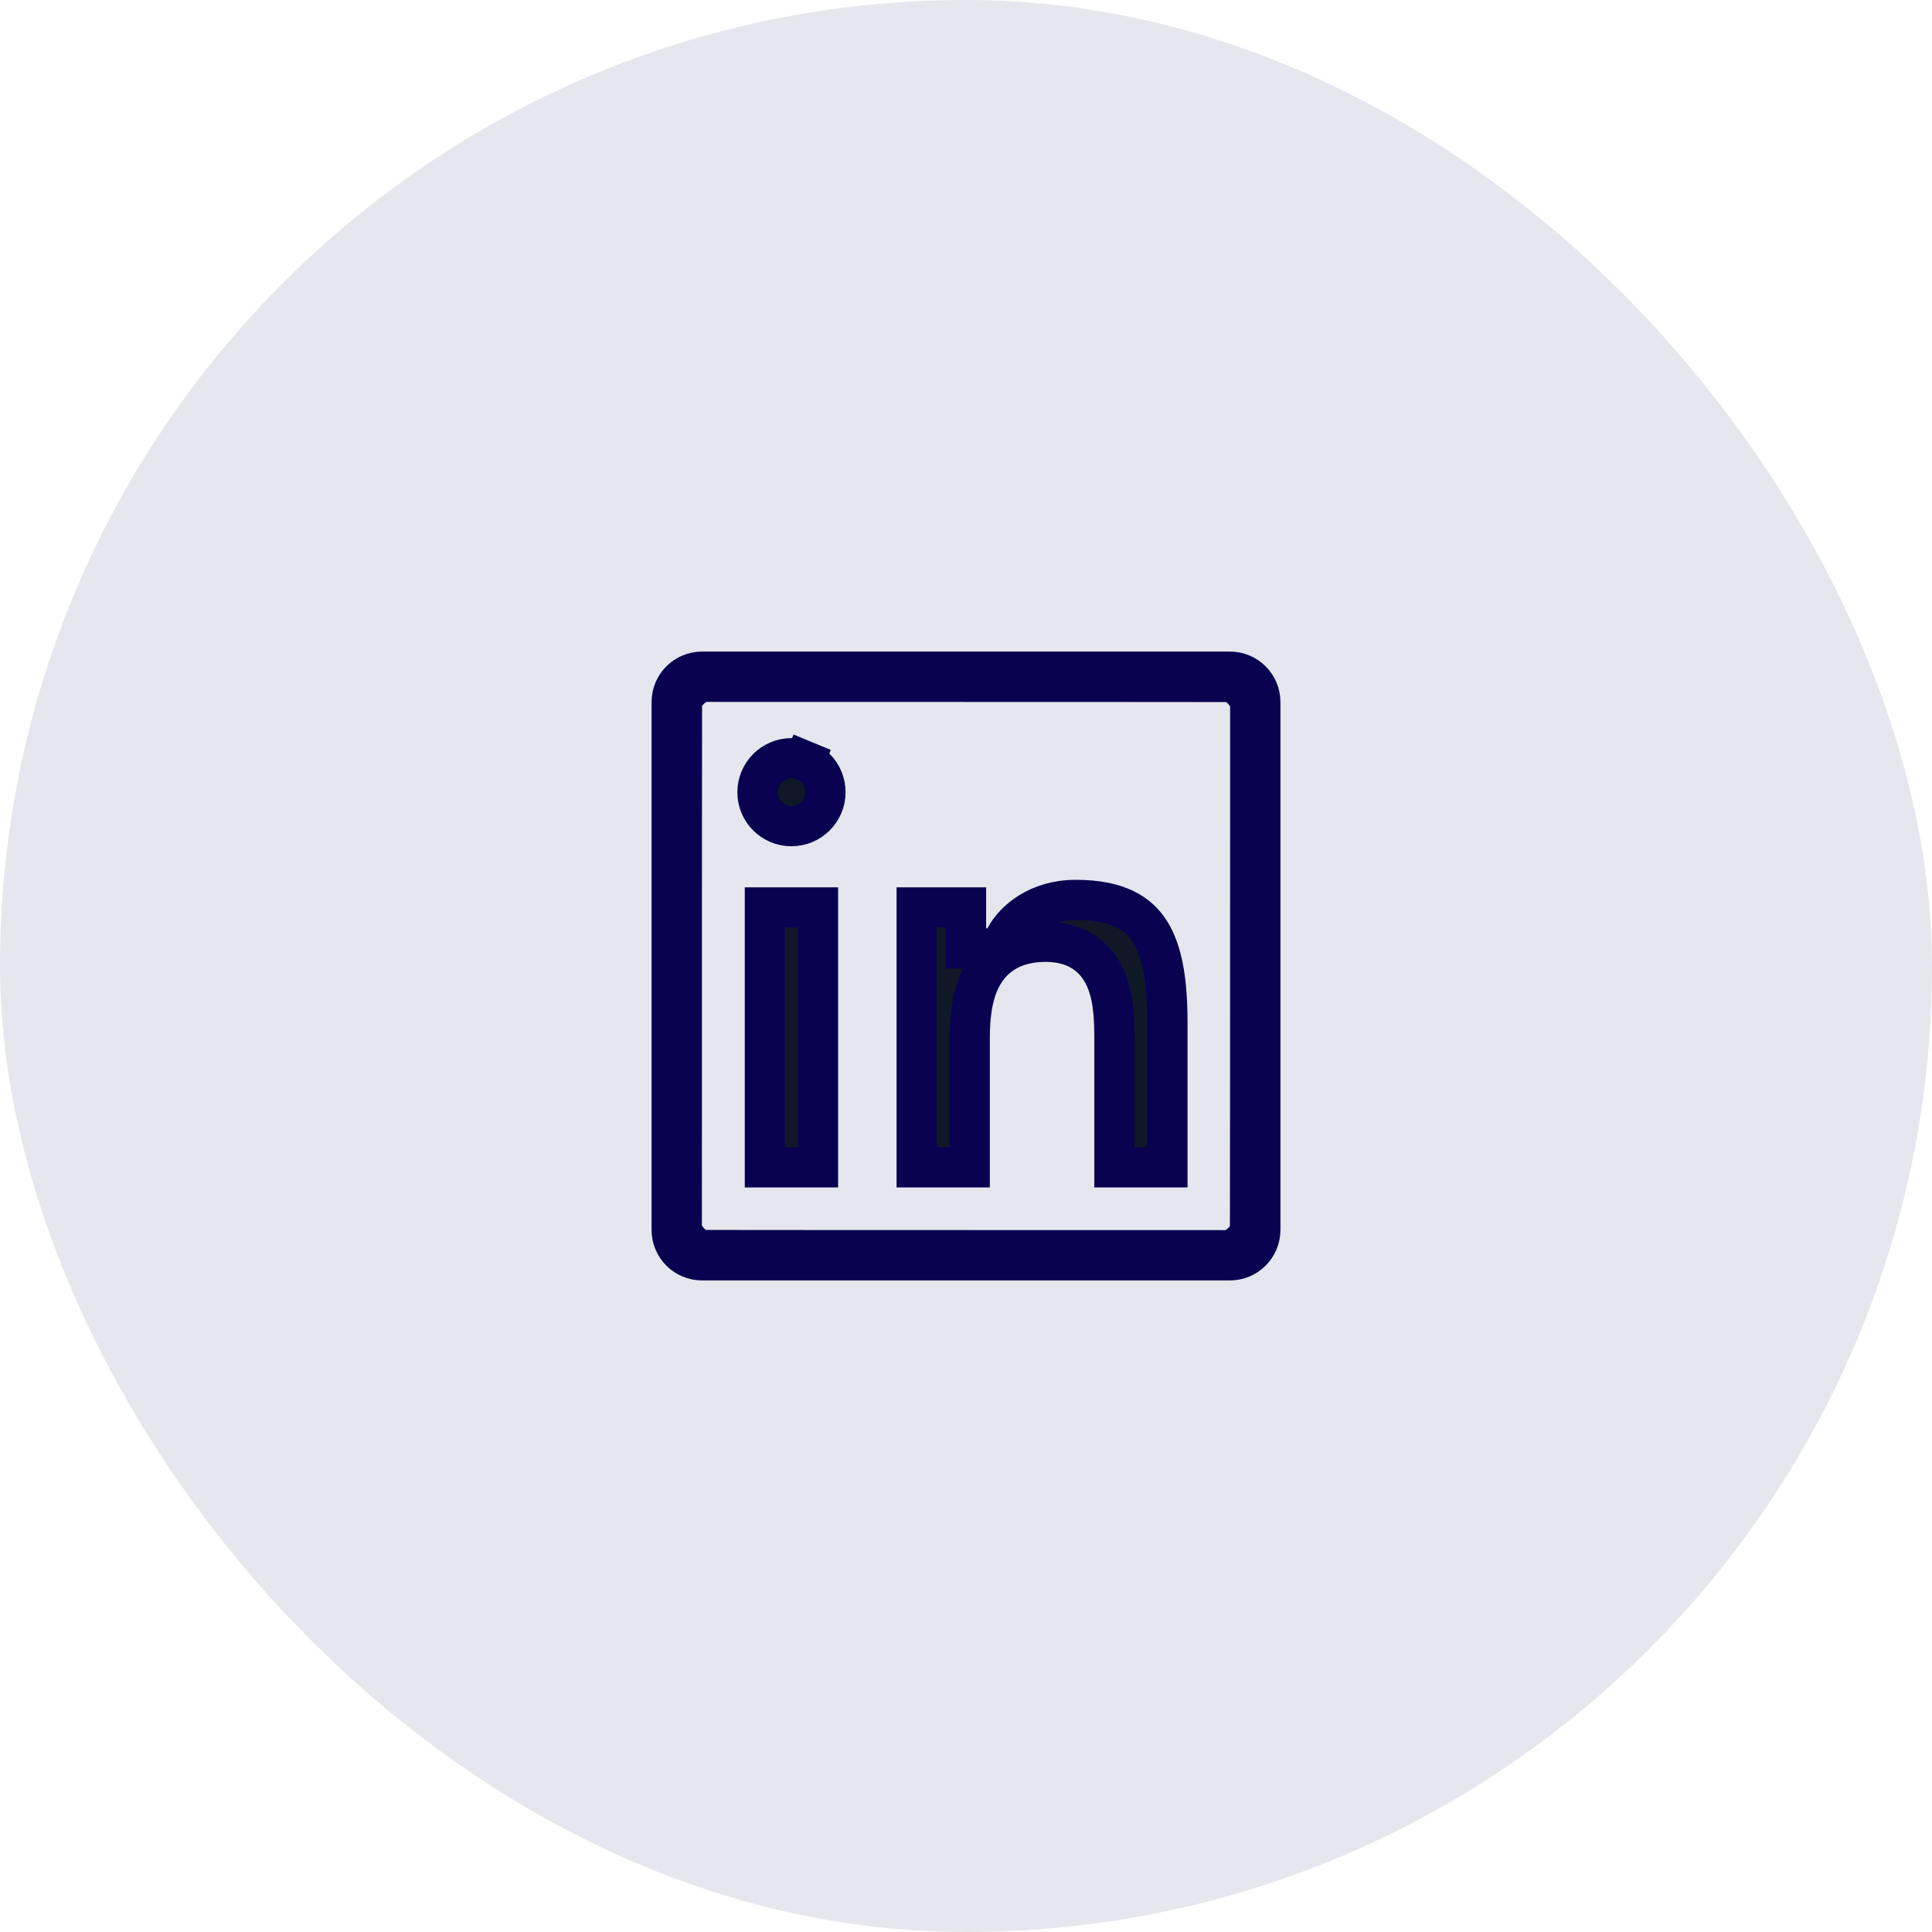
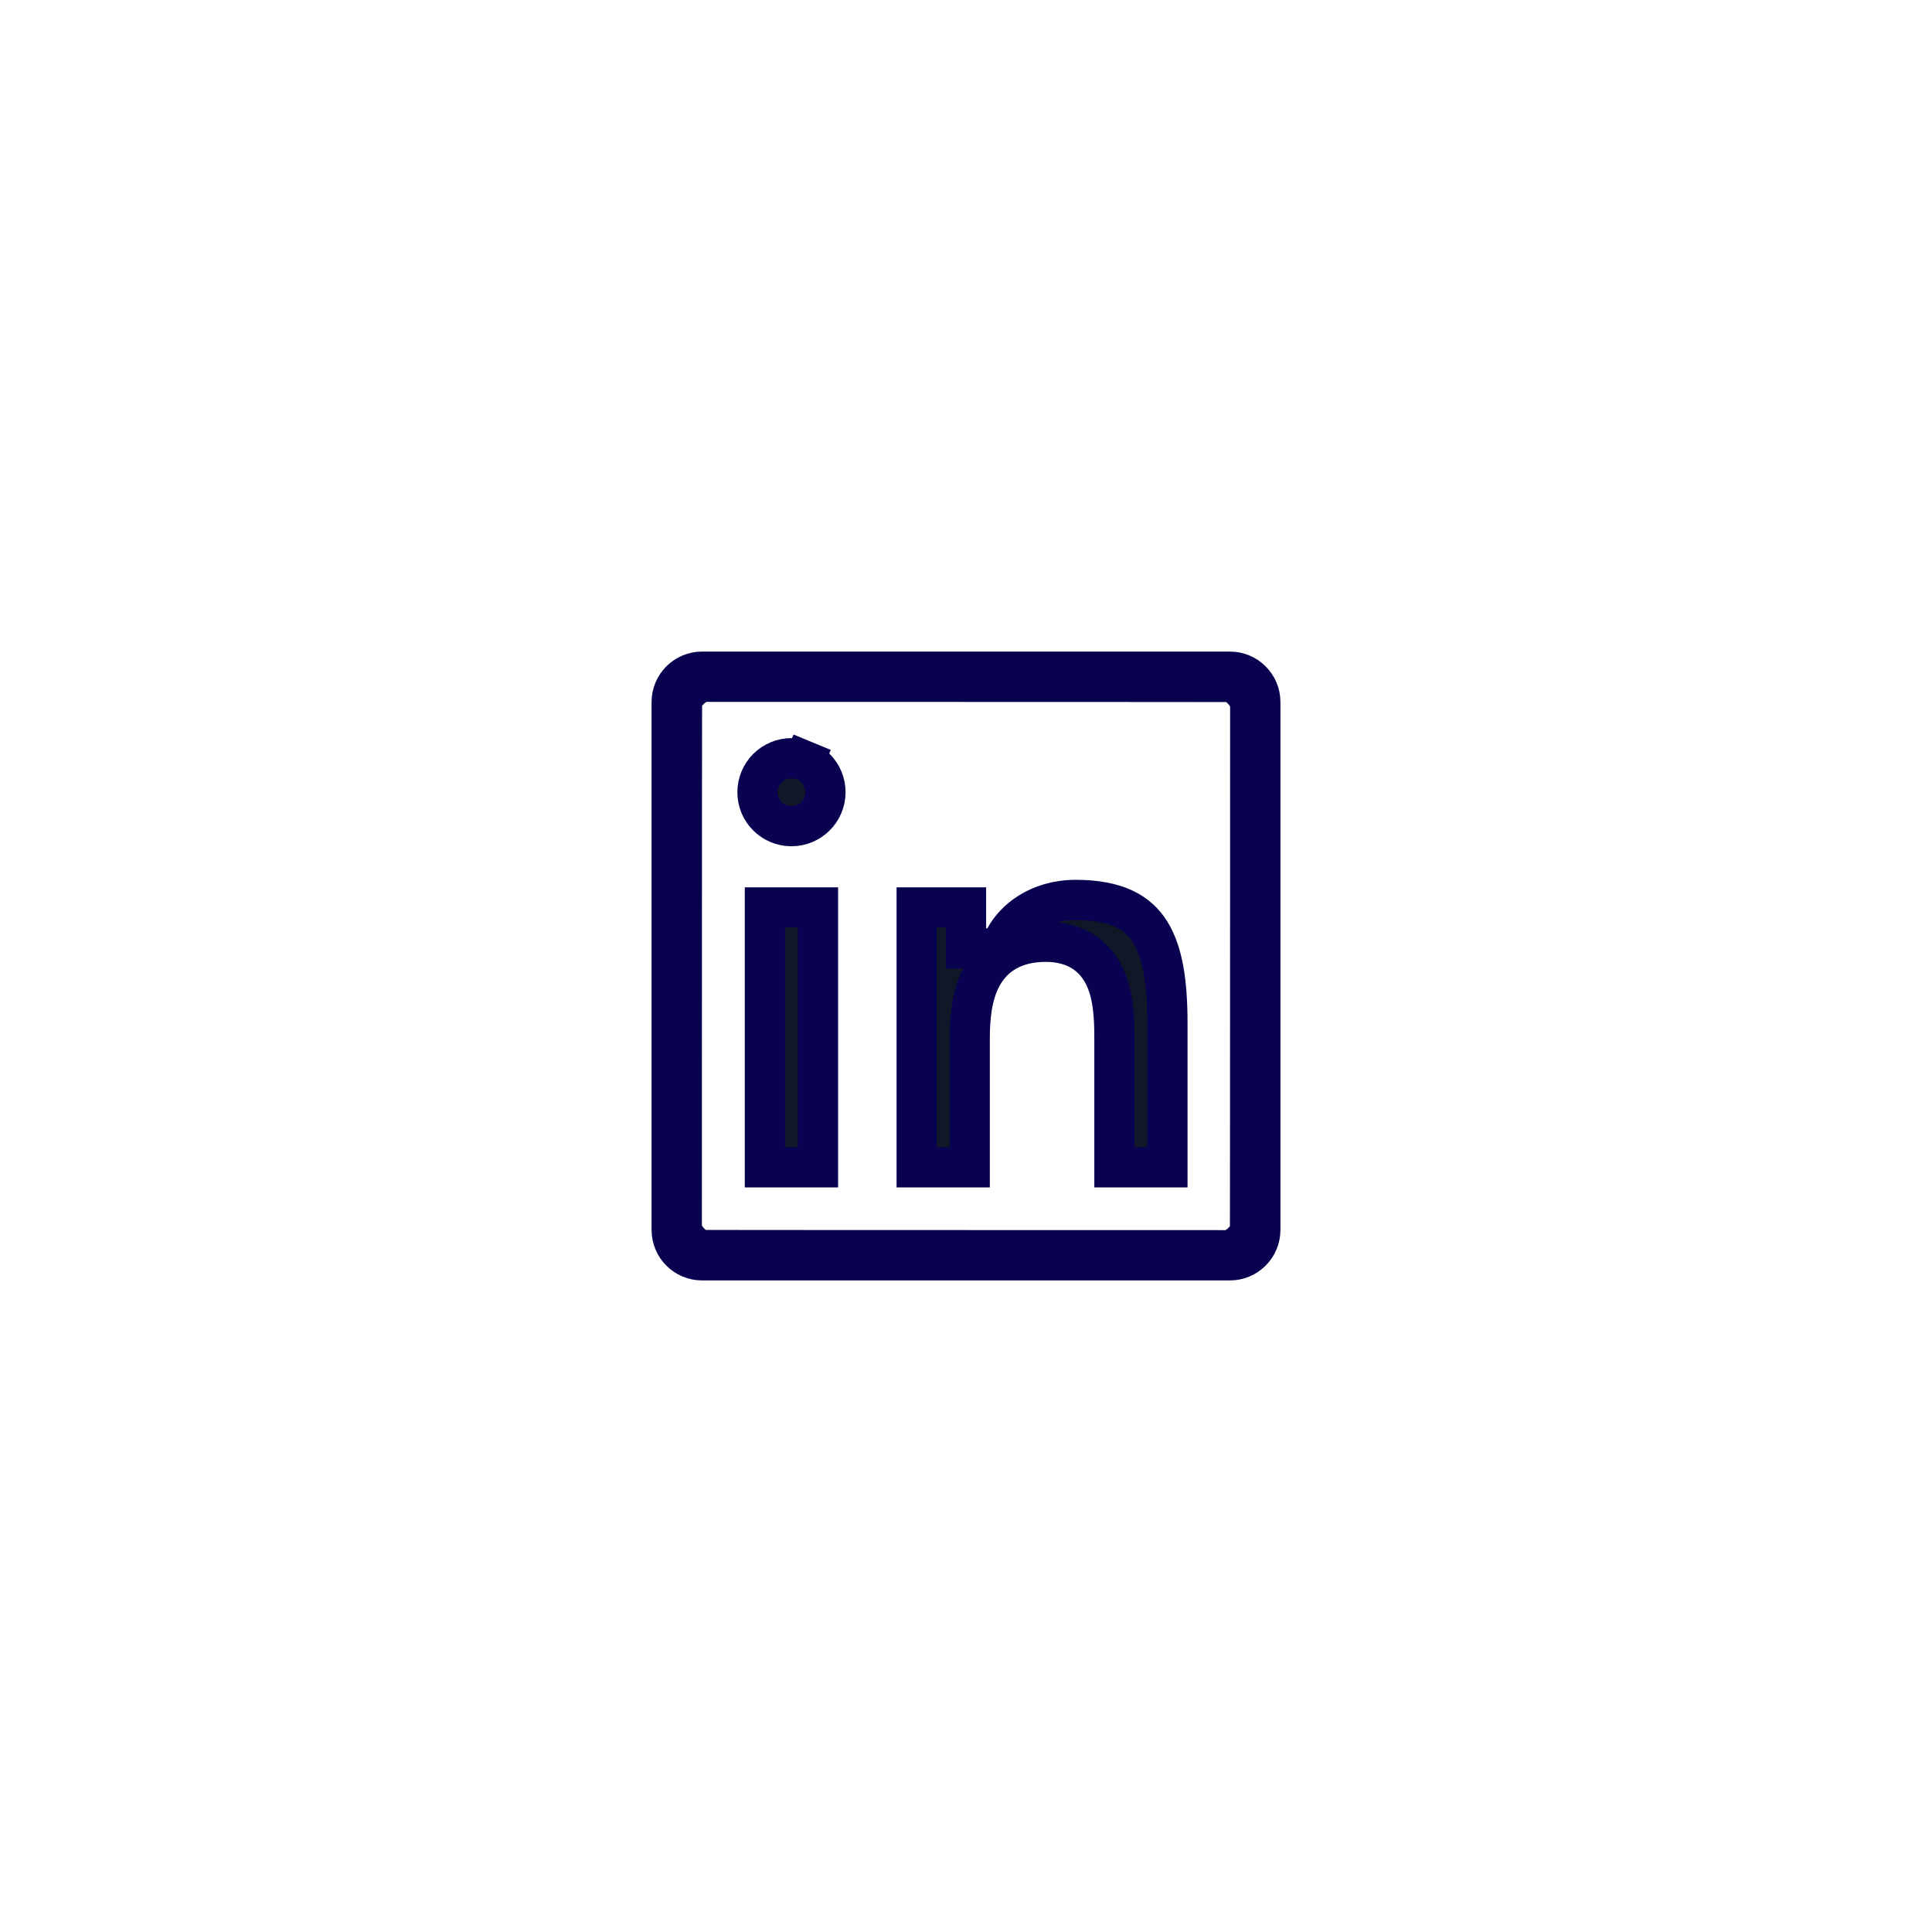
<svg xmlns="http://www.w3.org/2000/svg" width="48" height="48" viewBox="0 0 48 48" fill="none">
-   <rect width="48" height="48" rx="24" fill="#E6E6EE" />
  <path d="M16.938 30.556V30.557C17.047 30.868 17.353 31.049 17.381 31.053C17.39 31.054 17.404 31.056 17.409 31.056C17.417 31.056 17.423 31.056 17.424 31.056L17.434 31.057L17.447 31.057L17.487 31.057L17.642 31.057L18.257 31.058C18.804 31.059 19.624 31.059 20.717 31.06C22.904 31.061 26.183 31.061 30.556 31.062H30.557C30.868 30.953 31.049 30.647 31.053 30.619C31.054 30.61 31.056 30.596 31.056 30.591C31.056 30.583 31.056 30.577 31.056 30.576L31.057 30.566L31.057 30.553L31.057 30.513L31.057 30.358L31.058 29.743C31.059 29.196 31.059 28.376 31.06 27.283C31.061 25.096 31.061 21.817 31.062 17.444V17.443C30.953 17.132 30.647 16.951 30.619 16.947C30.61 16.946 30.596 16.944 30.591 16.944C30.583 16.944 30.577 16.944 30.576 16.944L30.566 16.943L30.553 16.943L30.513 16.943L30.358 16.943L29.743 16.942C29.196 16.941 28.376 16.941 27.283 16.94C25.096 16.939 21.817 16.939 17.444 16.938H17.443C17.132 17.047 16.951 17.353 16.947 17.381C16.946 17.39 16.944 17.404 16.944 17.409C16.944 17.416 16.944 17.422 16.944 17.424L16.944 17.424L16.943 17.434L16.943 17.447L16.943 17.487L16.943 17.642L16.942 18.257C16.941 18.804 16.941 19.624 16.94 20.717C16.939 22.904 16.939 26.183 16.938 30.556ZM19.987 18.902L20.178 18.44L19.987 18.902C20.089 18.945 20.182 19.007 20.261 19.085C20.339 19.163 20.401 19.256 20.444 19.359C20.486 19.461 20.508 19.571 20.508 19.682C20.508 20.147 20.129 20.525 19.664 20.525C19.195 20.525 18.819 20.147 18.82 19.683V19.682C18.82 19.571 18.842 19.461 18.884 19.359C18.927 19.256 18.989 19.163 19.067 19.085C19.146 19.007 19.239 18.945 19.341 18.902C19.444 18.86 19.553 18.838 19.664 18.838C19.775 18.838 19.885 18.86 19.987 18.902ZM22.775 22.545H24V23.064V23.564H24.5H24.531H24.832L24.973 23.299C25.201 22.868 25.792 22.359 26.725 22.359C27.774 22.359 28.284 22.694 28.571 23.149C28.891 23.657 29.004 24.419 29.004 25.412V29.002H27.688V25.875V25.863C27.688 25.452 27.688 24.864 27.495 24.378C27.392 24.118 27.226 23.863 26.958 23.676C26.689 23.488 26.359 23.398 25.982 23.398C25.616 23.398 25.291 23.47 25.015 23.623C24.735 23.778 24.535 23.999 24.398 24.249C24.134 24.726 24.092 25.317 24.092 25.812V29.002H22.775V22.545ZM17.443 16.688H30.557C30.974 16.688 31.312 17.026 31.312 17.443V30.557C31.312 30.974 30.974 31.312 30.557 31.312H17.443C17.026 31.312 16.688 30.974 16.688 30.557V17.443C16.688 17.026 17.026 16.688 17.443 16.688ZM19.004 22.545H20.322V29.002H19.004V22.545Z" fill="#101828" stroke="#080250" />
</svg>